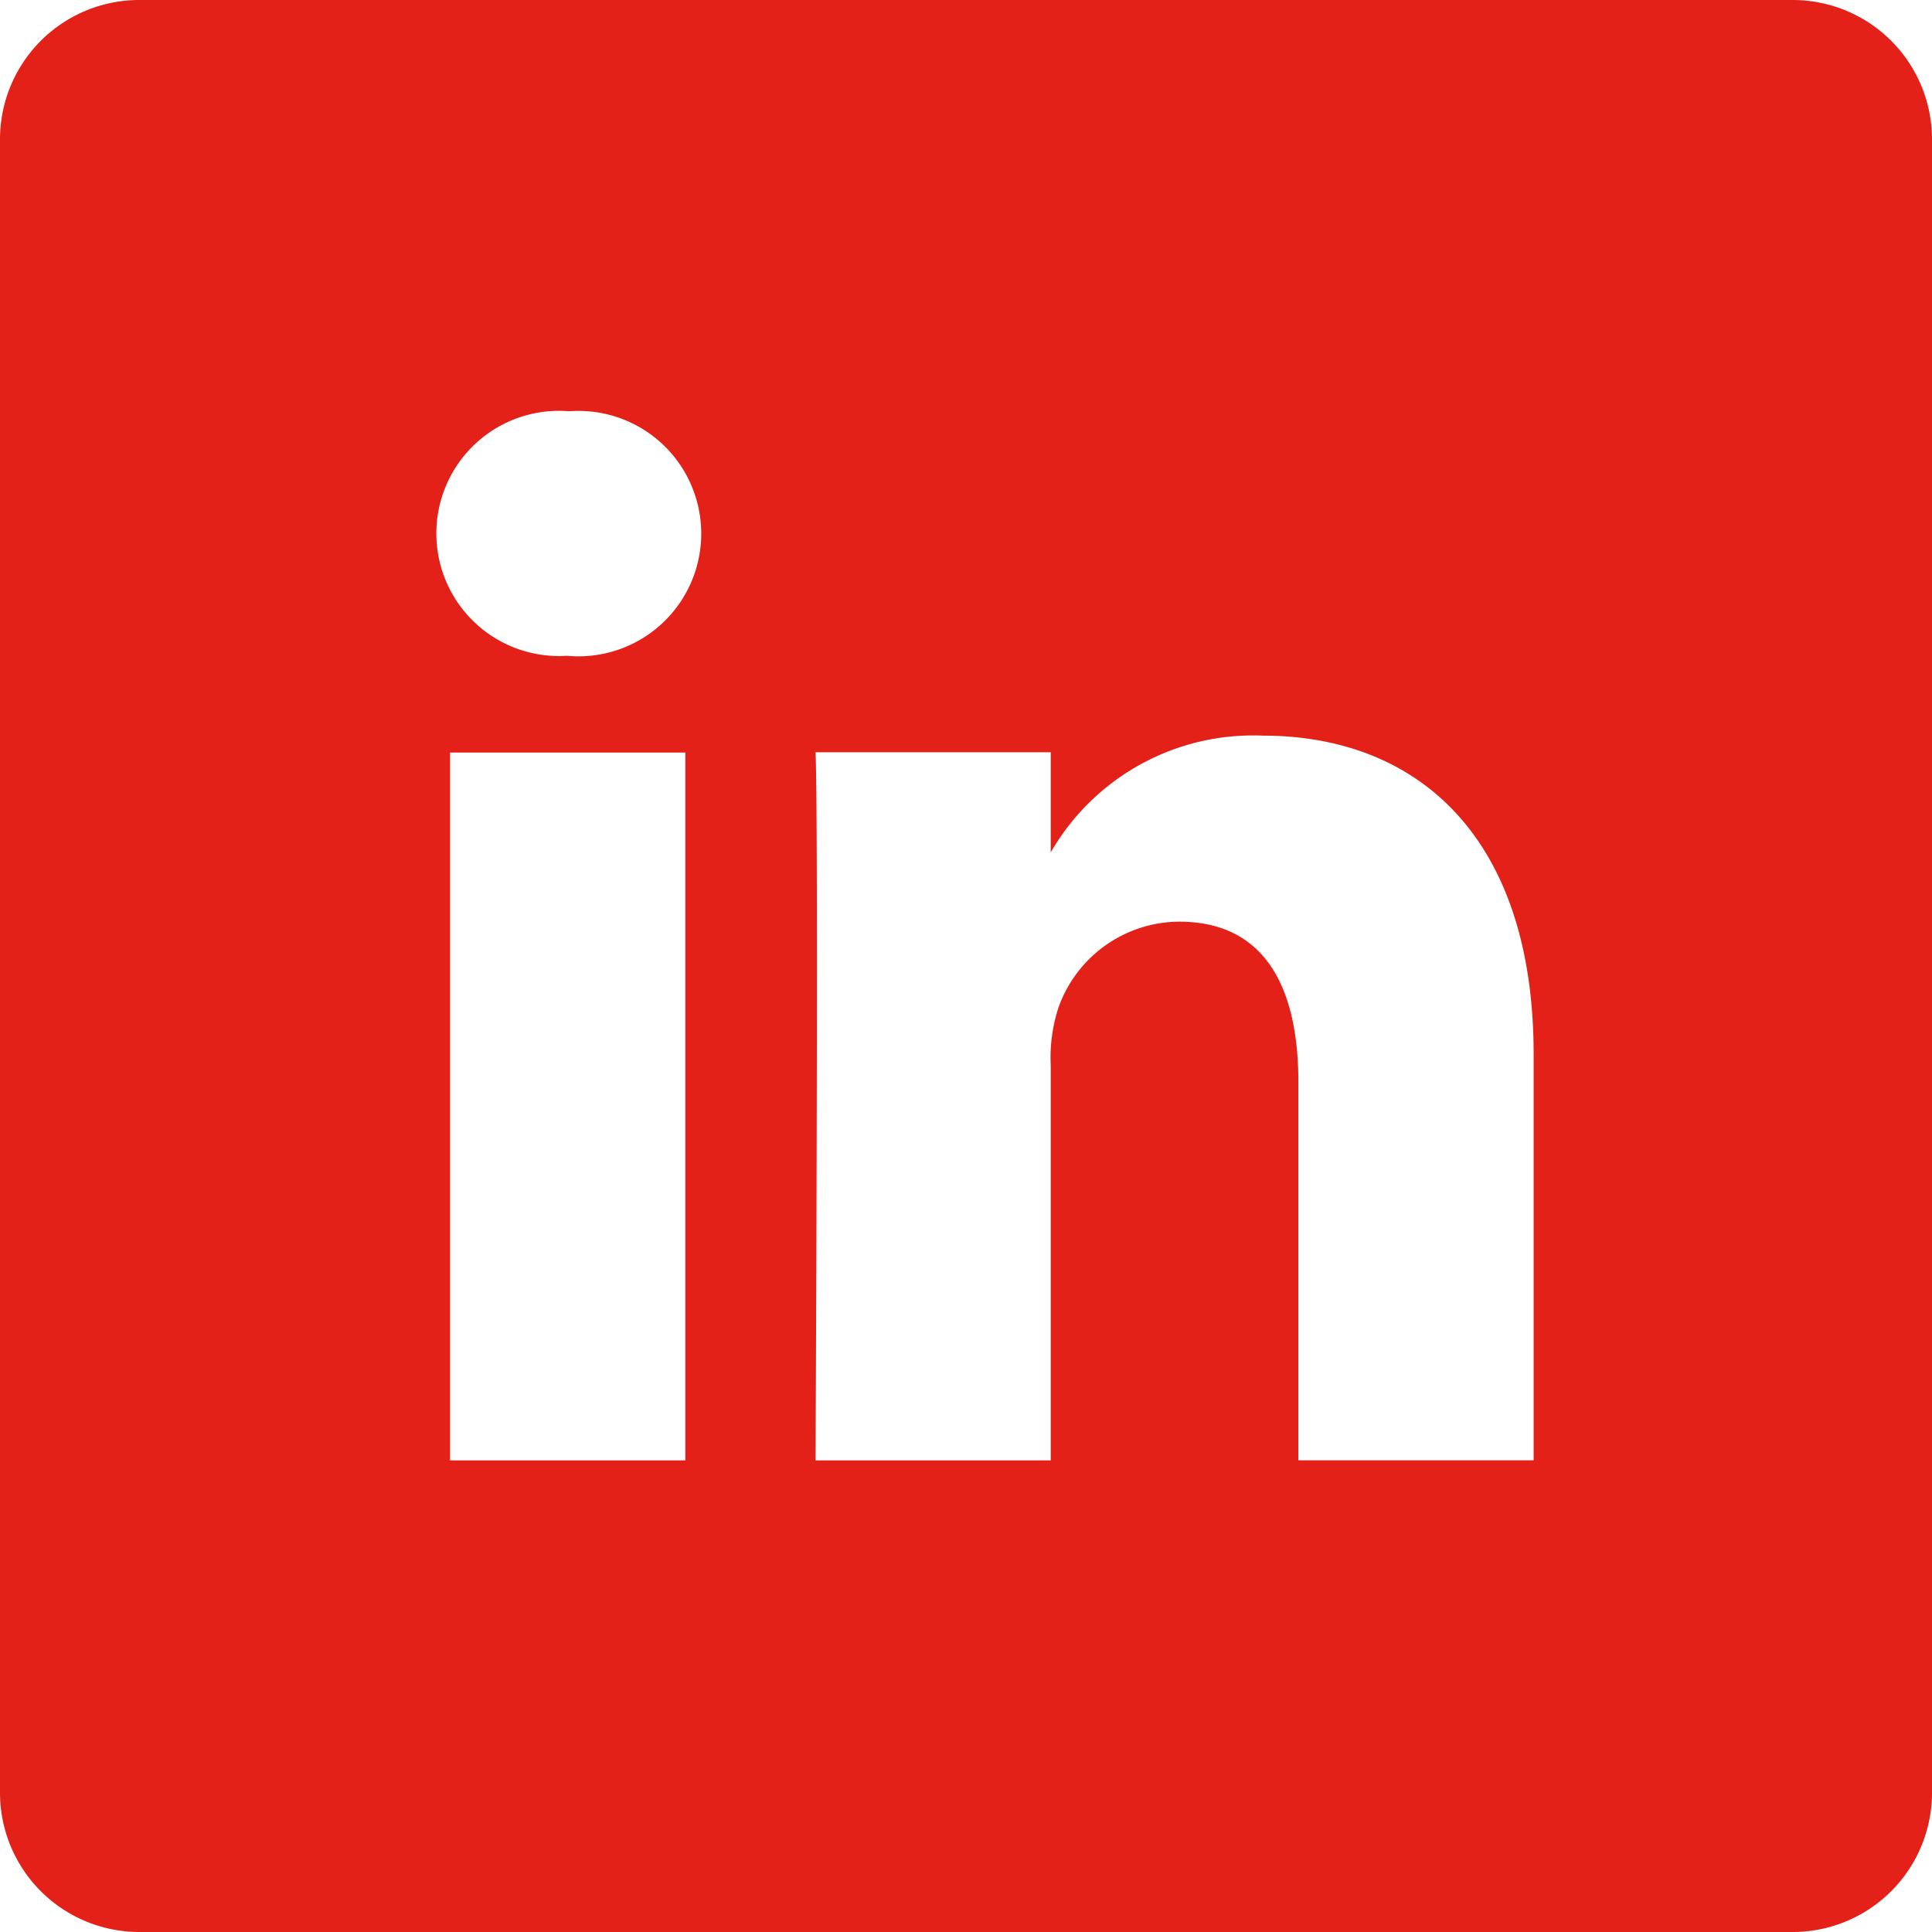
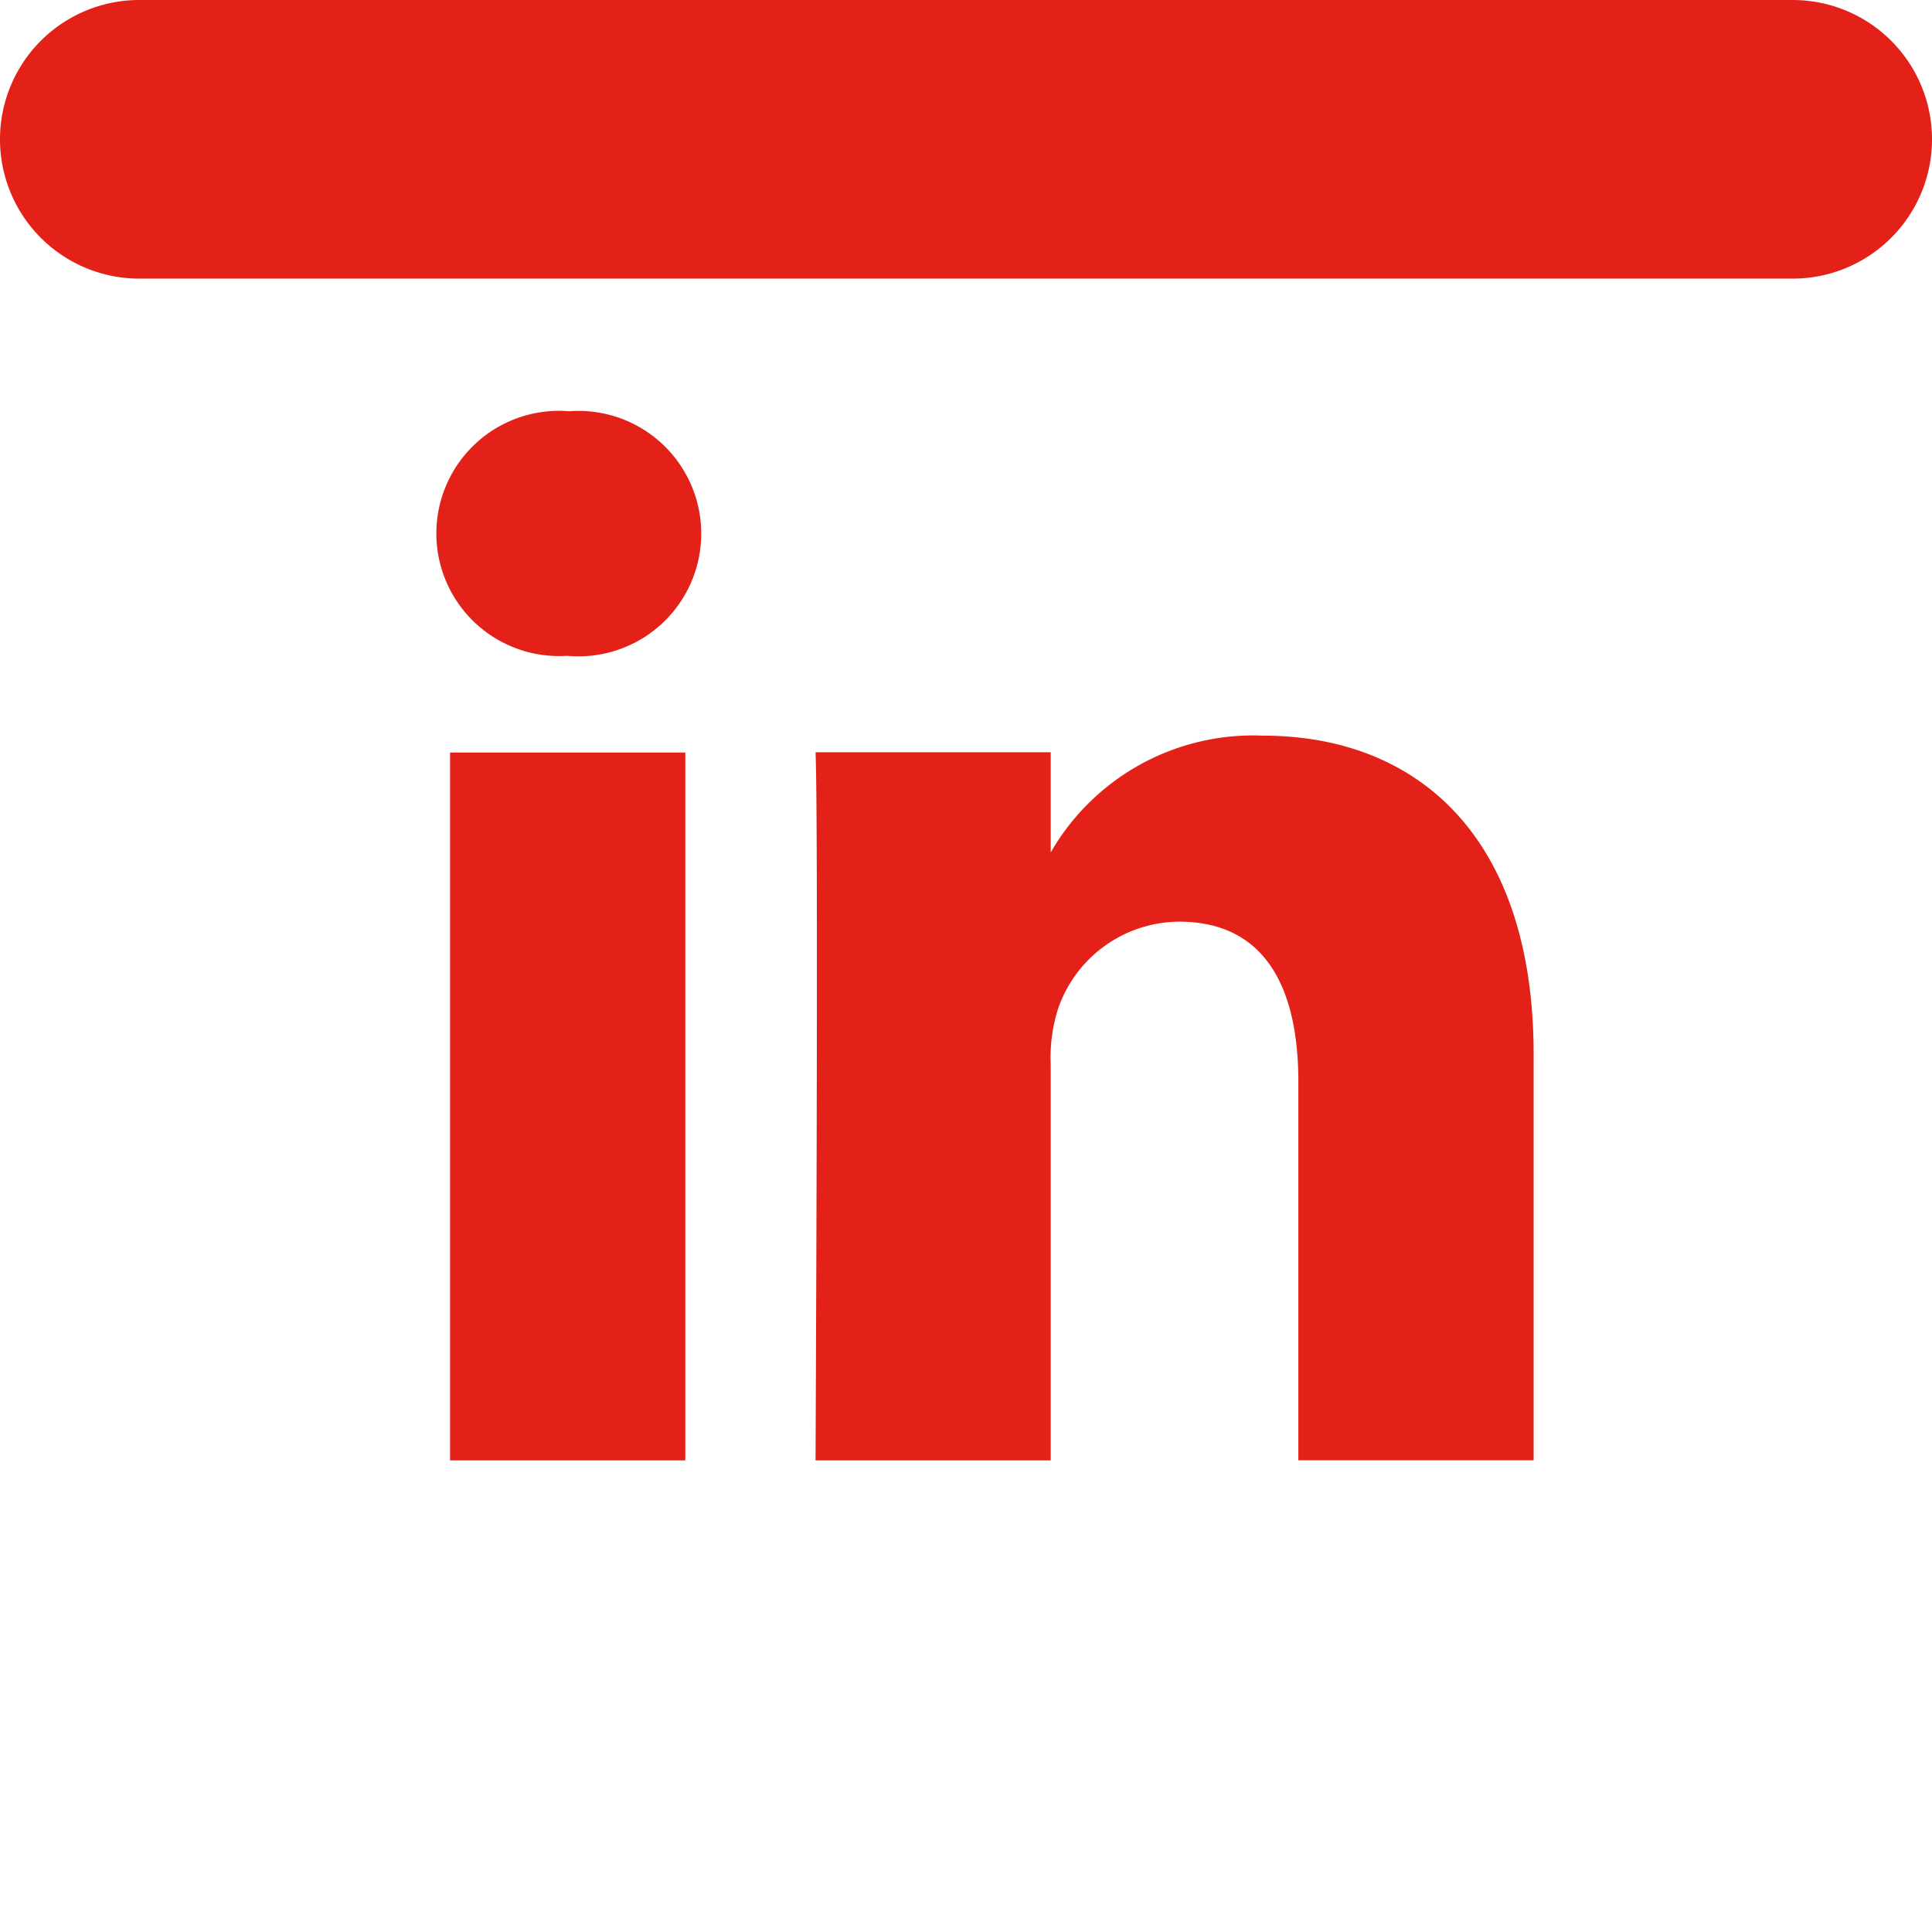
<svg xmlns="http://www.w3.org/2000/svg" width="18.279" height="18.279" viewBox="0 0 18.279 18.279">
  <defs>
    <style>.a{fill:#e32118;}</style>
  </defs>
  <g transform="translate(256 256)">
-     <path class="a" d="M16.961,0H1.318A1.318,1.318,0,0,0,0,1.318V16.961a1.318,1.318,0,0,0,1.318,1.318H16.961a1.318,1.318,0,0,0,1.318-1.318V1.318A1.318,1.318,0,0,0,16.961,0ZM6.484,13.817H4.258V7.12H6.484ZM5.371,6.205H5.356a1.16,1.16,0,1,1,.029-2.314,1.161,1.161,0,1,1-.015,2.314Zm9.139,7.611H12.284V10.234c0-.9-.322-1.514-1.128-1.514a1.219,1.219,0,0,0-1.142.814,1.524,1.524,0,0,0-.073.543v3.74H7.716s.029-6.068,0-6.7H9.941v.948a2.21,2.21,0,0,1,2.006-1.105c1.464,0,2.563.957,2.563,3.014Zm0,0" transform="translate(-256 -256)" />
+     <path class="a" d="M16.961,0H1.318A1.318,1.318,0,0,0,0,1.318a1.318,1.318,0,0,0,1.318,1.318H16.961a1.318,1.318,0,0,0,1.318-1.318V1.318A1.318,1.318,0,0,0,16.961,0ZM6.484,13.817H4.258V7.12H6.484ZM5.371,6.205H5.356a1.16,1.16,0,1,1,.029-2.314,1.161,1.161,0,1,1-.015,2.314Zm9.139,7.611H12.284V10.234c0-.9-.322-1.514-1.128-1.514a1.219,1.219,0,0,0-1.142.814,1.524,1.524,0,0,0-.073.543v3.74H7.716s.029-6.068,0-6.7H9.941v.948a2.21,2.21,0,0,1,2.006-1.105c1.464,0,2.563.957,2.563,3.014Zm0,0" transform="translate(-256 -256)" />
  </g>
</svg>